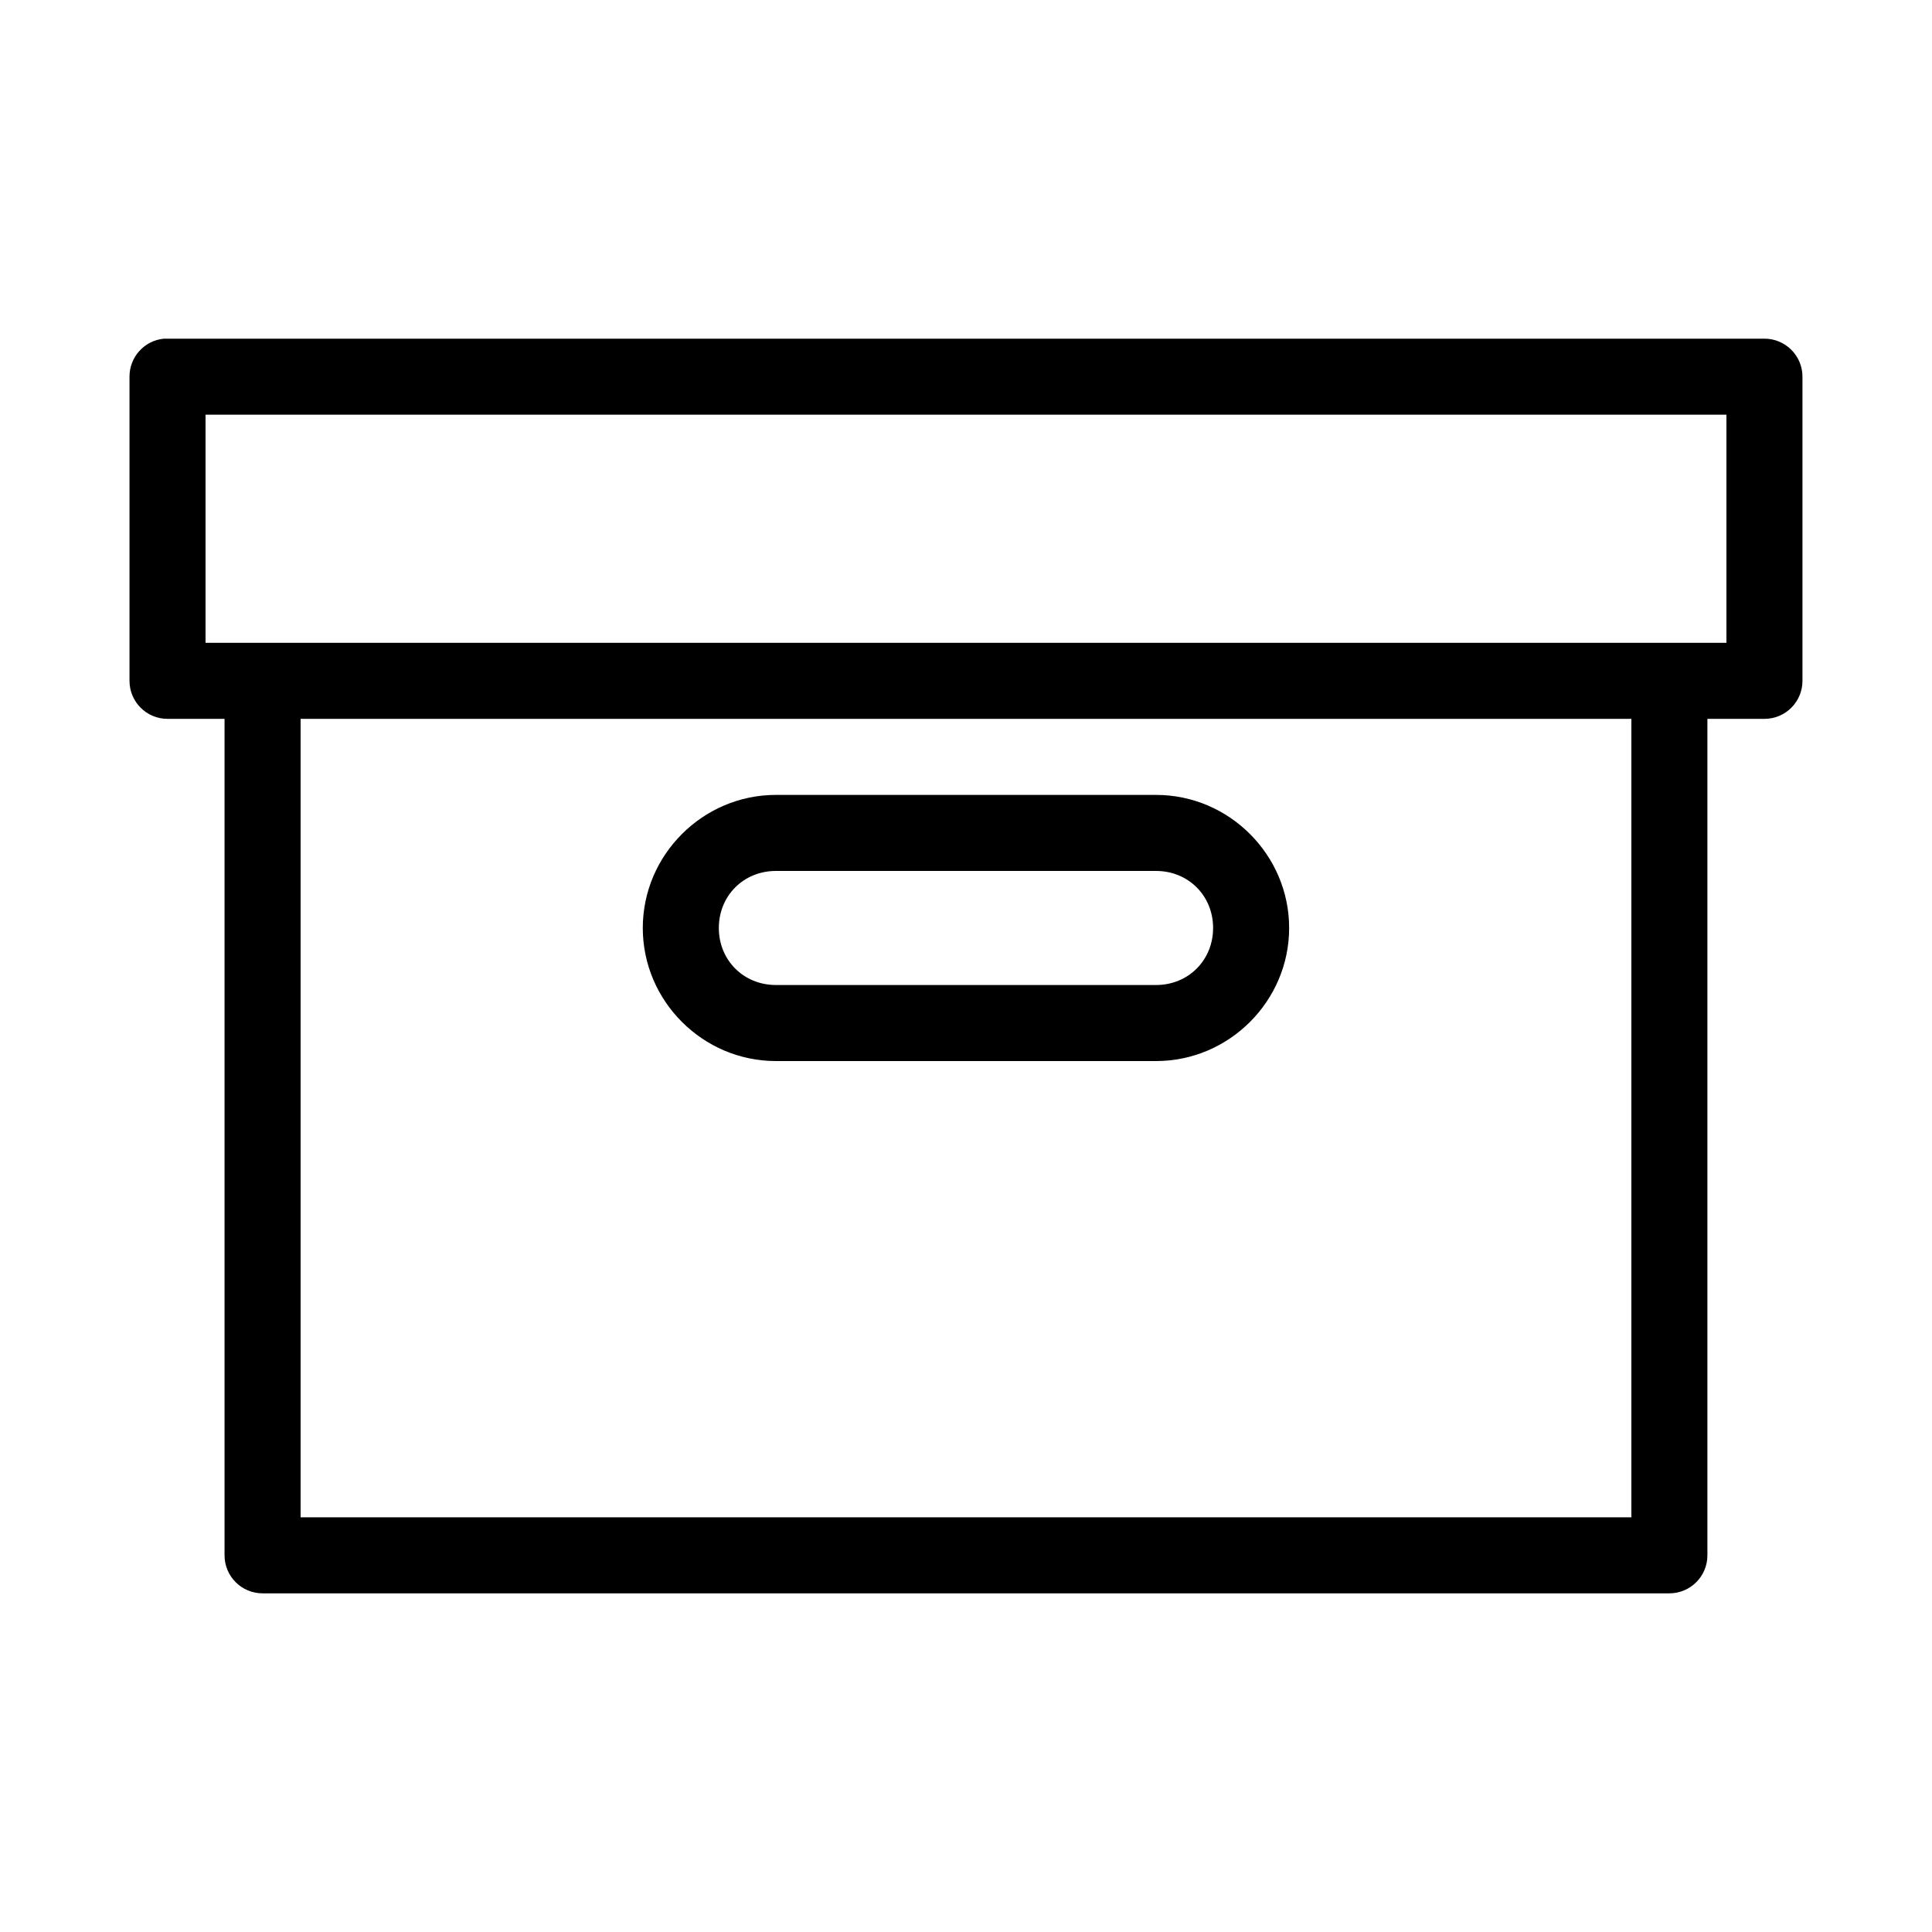
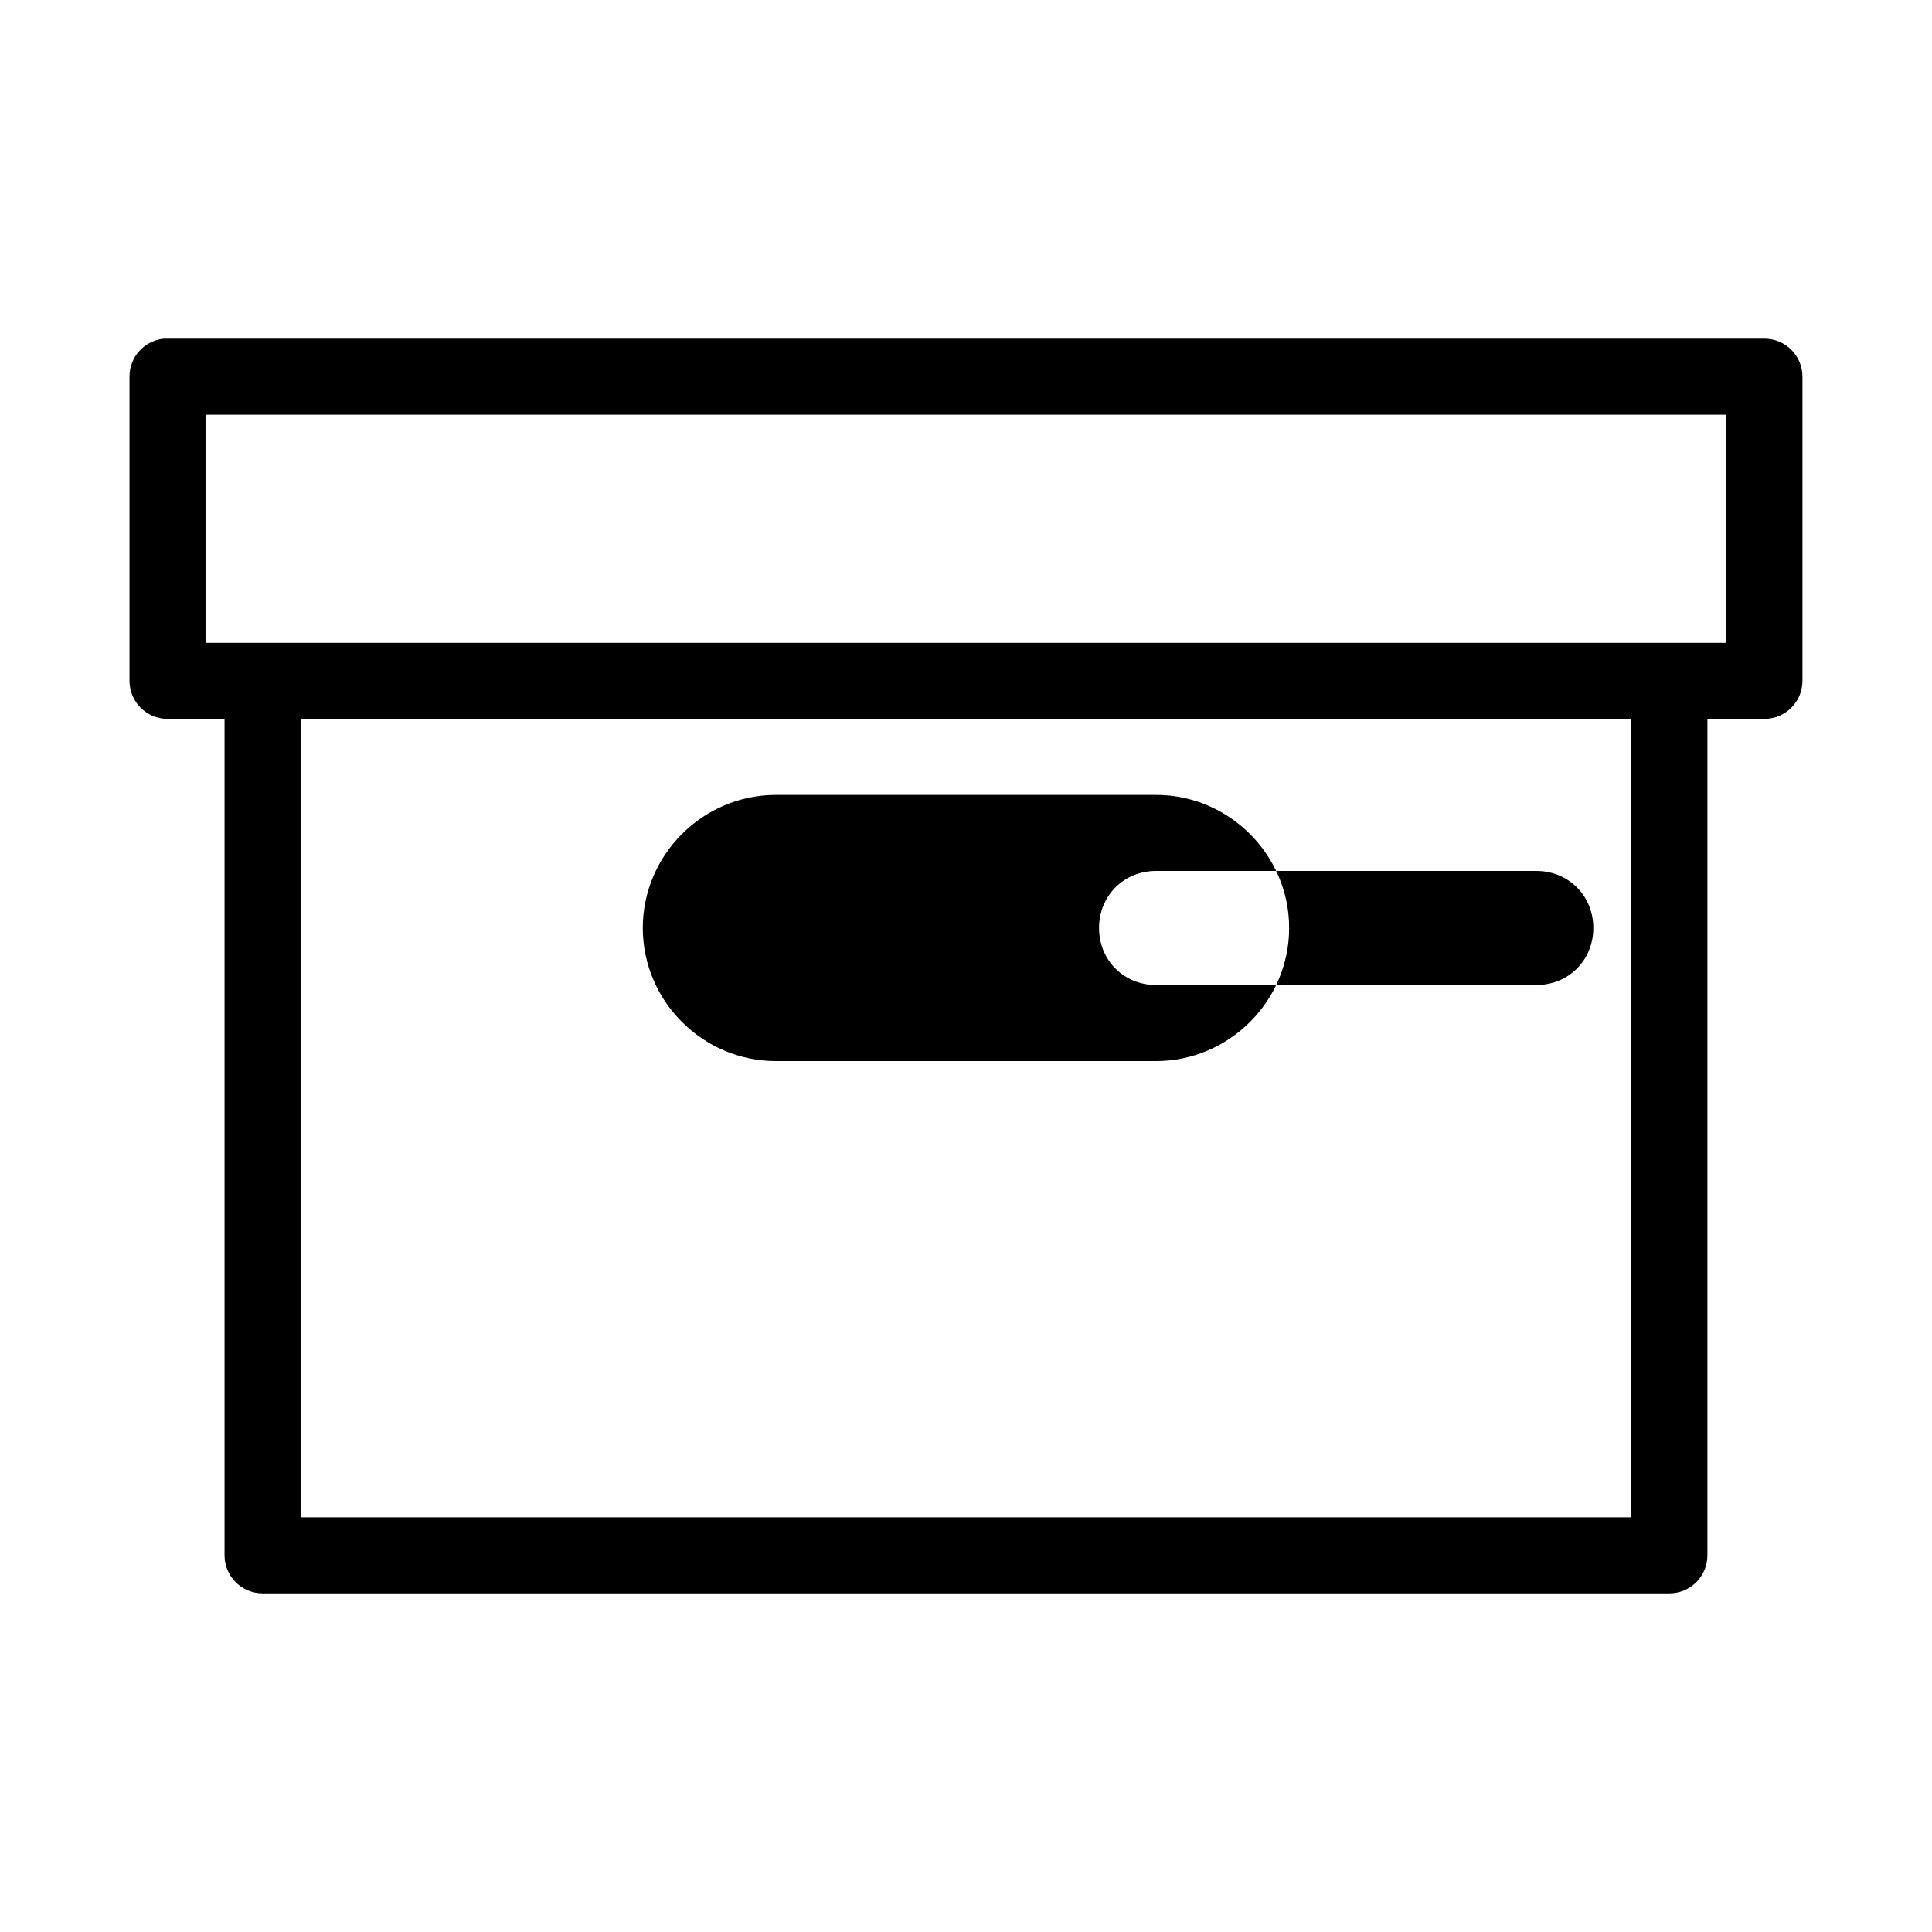
<svg xmlns="http://www.w3.org/2000/svg" fill="#000000" width="800px" height="800px" version="1.1" viewBox="144 144 512 512">
-   <path d="m187.45 233.75c-5.191 0.488-9.152 4.859-9.129 10.074v80.605c0 5.566 4.508 10.078 10.074 10.078h15.113v221.67c0 5.566 4.512 10.074 10.078 10.074h372.82-0.004c5.566 0 10.078-4.508 10.078-10.074v-221.67h15.113c5.566 0 10.078-4.512 10.078-10.078v-80.605c0-5.562-4.512-10.074-10.078-10.074h-423.2c-0.316-0.016-0.629-0.016-0.945 0zm11.02 20.152h403.05v60.457h-403.05zm25.191 80.605h352.67v211.59h-352.67zm125.95 20.152c-19.363 0-35.266 15.902-35.266 35.266 0 19.363 15.902 35.266 35.266 35.266h100.76c19.363 0 35.266-15.902 35.266-35.266 0-19.363-15.902-35.266-35.266-35.266zm0 20.152h100.76c8.547 0 15.113 6.566 15.113 15.113 0 8.547-6.566 15.113-15.113 15.113h-100.76c-8.547 0-15.113-6.566-15.113-15.113 0-8.547 6.566-15.113 15.113-15.113z" />
+   <path d="m187.45 233.75c-5.191 0.488-9.152 4.859-9.129 10.074v80.605c0 5.566 4.508 10.078 10.074 10.078h15.113v221.67c0 5.566 4.512 10.074 10.078 10.074h372.82-0.004c5.566 0 10.078-4.508 10.078-10.074v-221.67h15.113c5.566 0 10.078-4.512 10.078-10.078v-80.605c0-5.562-4.512-10.074-10.078-10.074h-423.2c-0.316-0.016-0.629-0.016-0.945 0zm11.02 20.152h403.05v60.457h-403.05zm25.191 80.605h352.67v211.59h-352.67zm125.95 20.152c-19.363 0-35.266 15.902-35.266 35.266 0 19.363 15.902 35.266 35.266 35.266h100.76c19.363 0 35.266-15.902 35.266-35.266 0-19.363-15.902-35.266-35.266-35.266m0 20.152h100.76c8.547 0 15.113 6.566 15.113 15.113 0 8.547-6.566 15.113-15.113 15.113h-100.76c-8.547 0-15.113-6.566-15.113-15.113 0-8.547 6.566-15.113 15.113-15.113z" />
</svg>